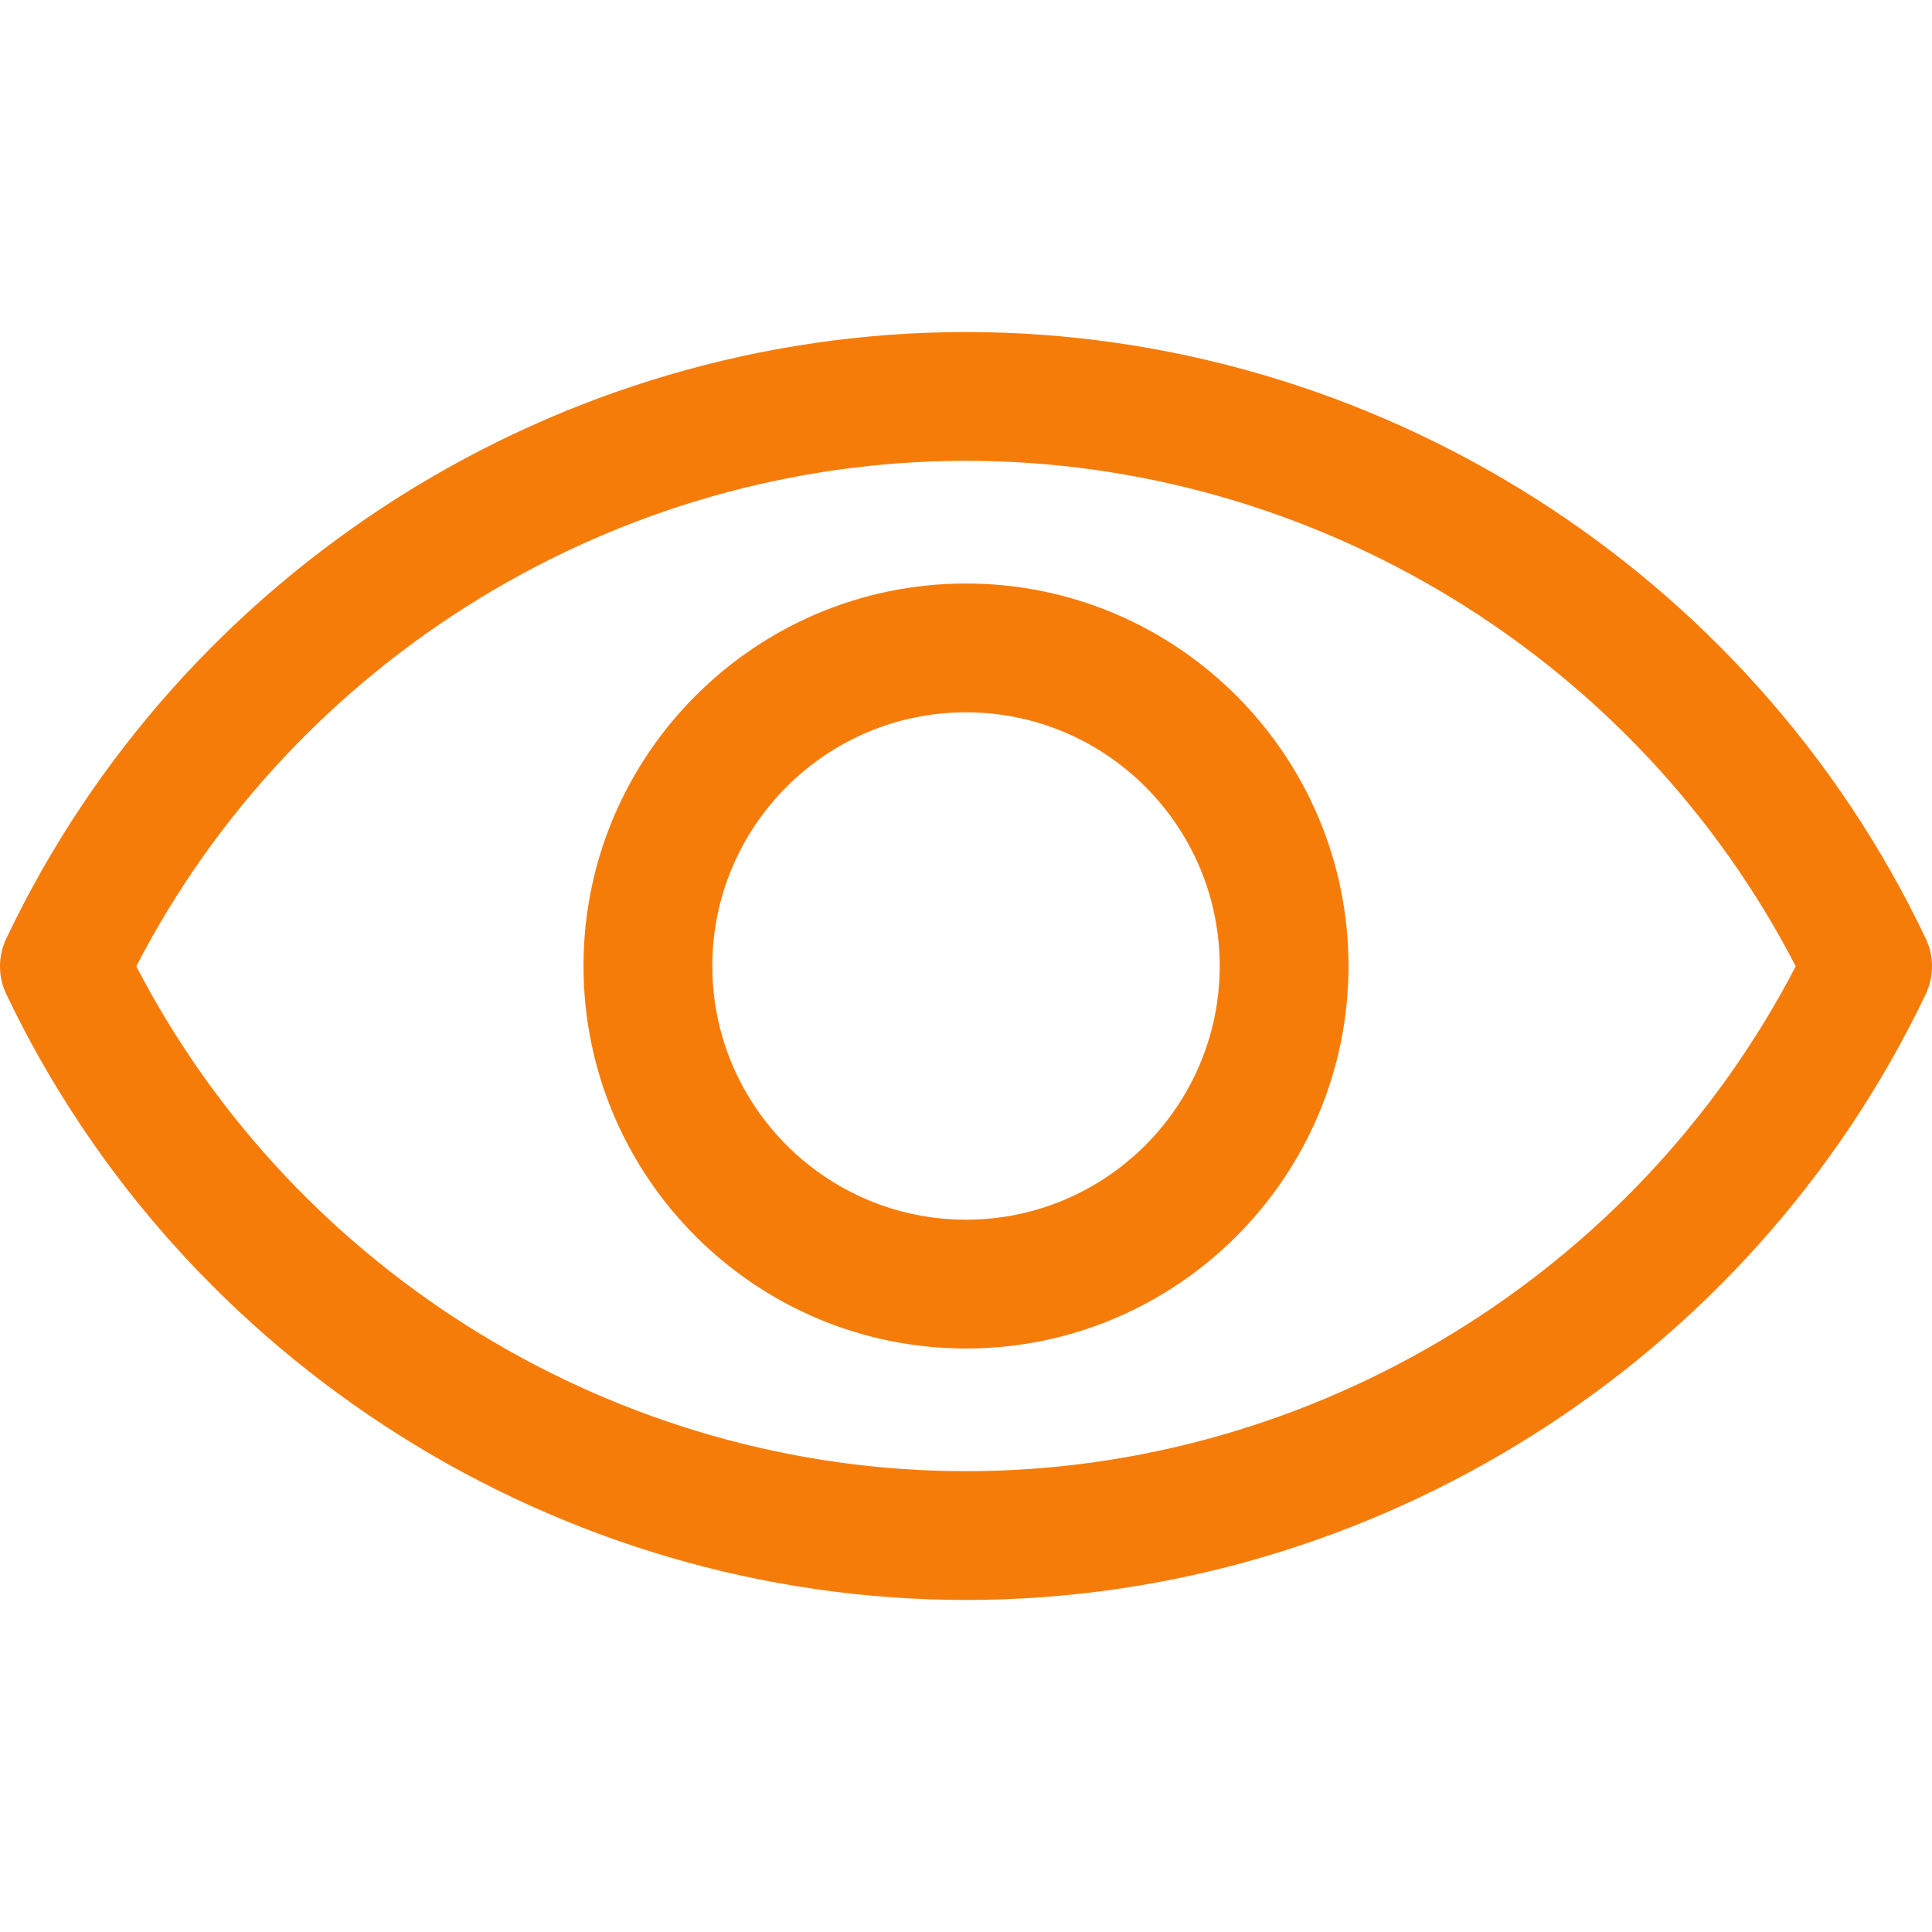
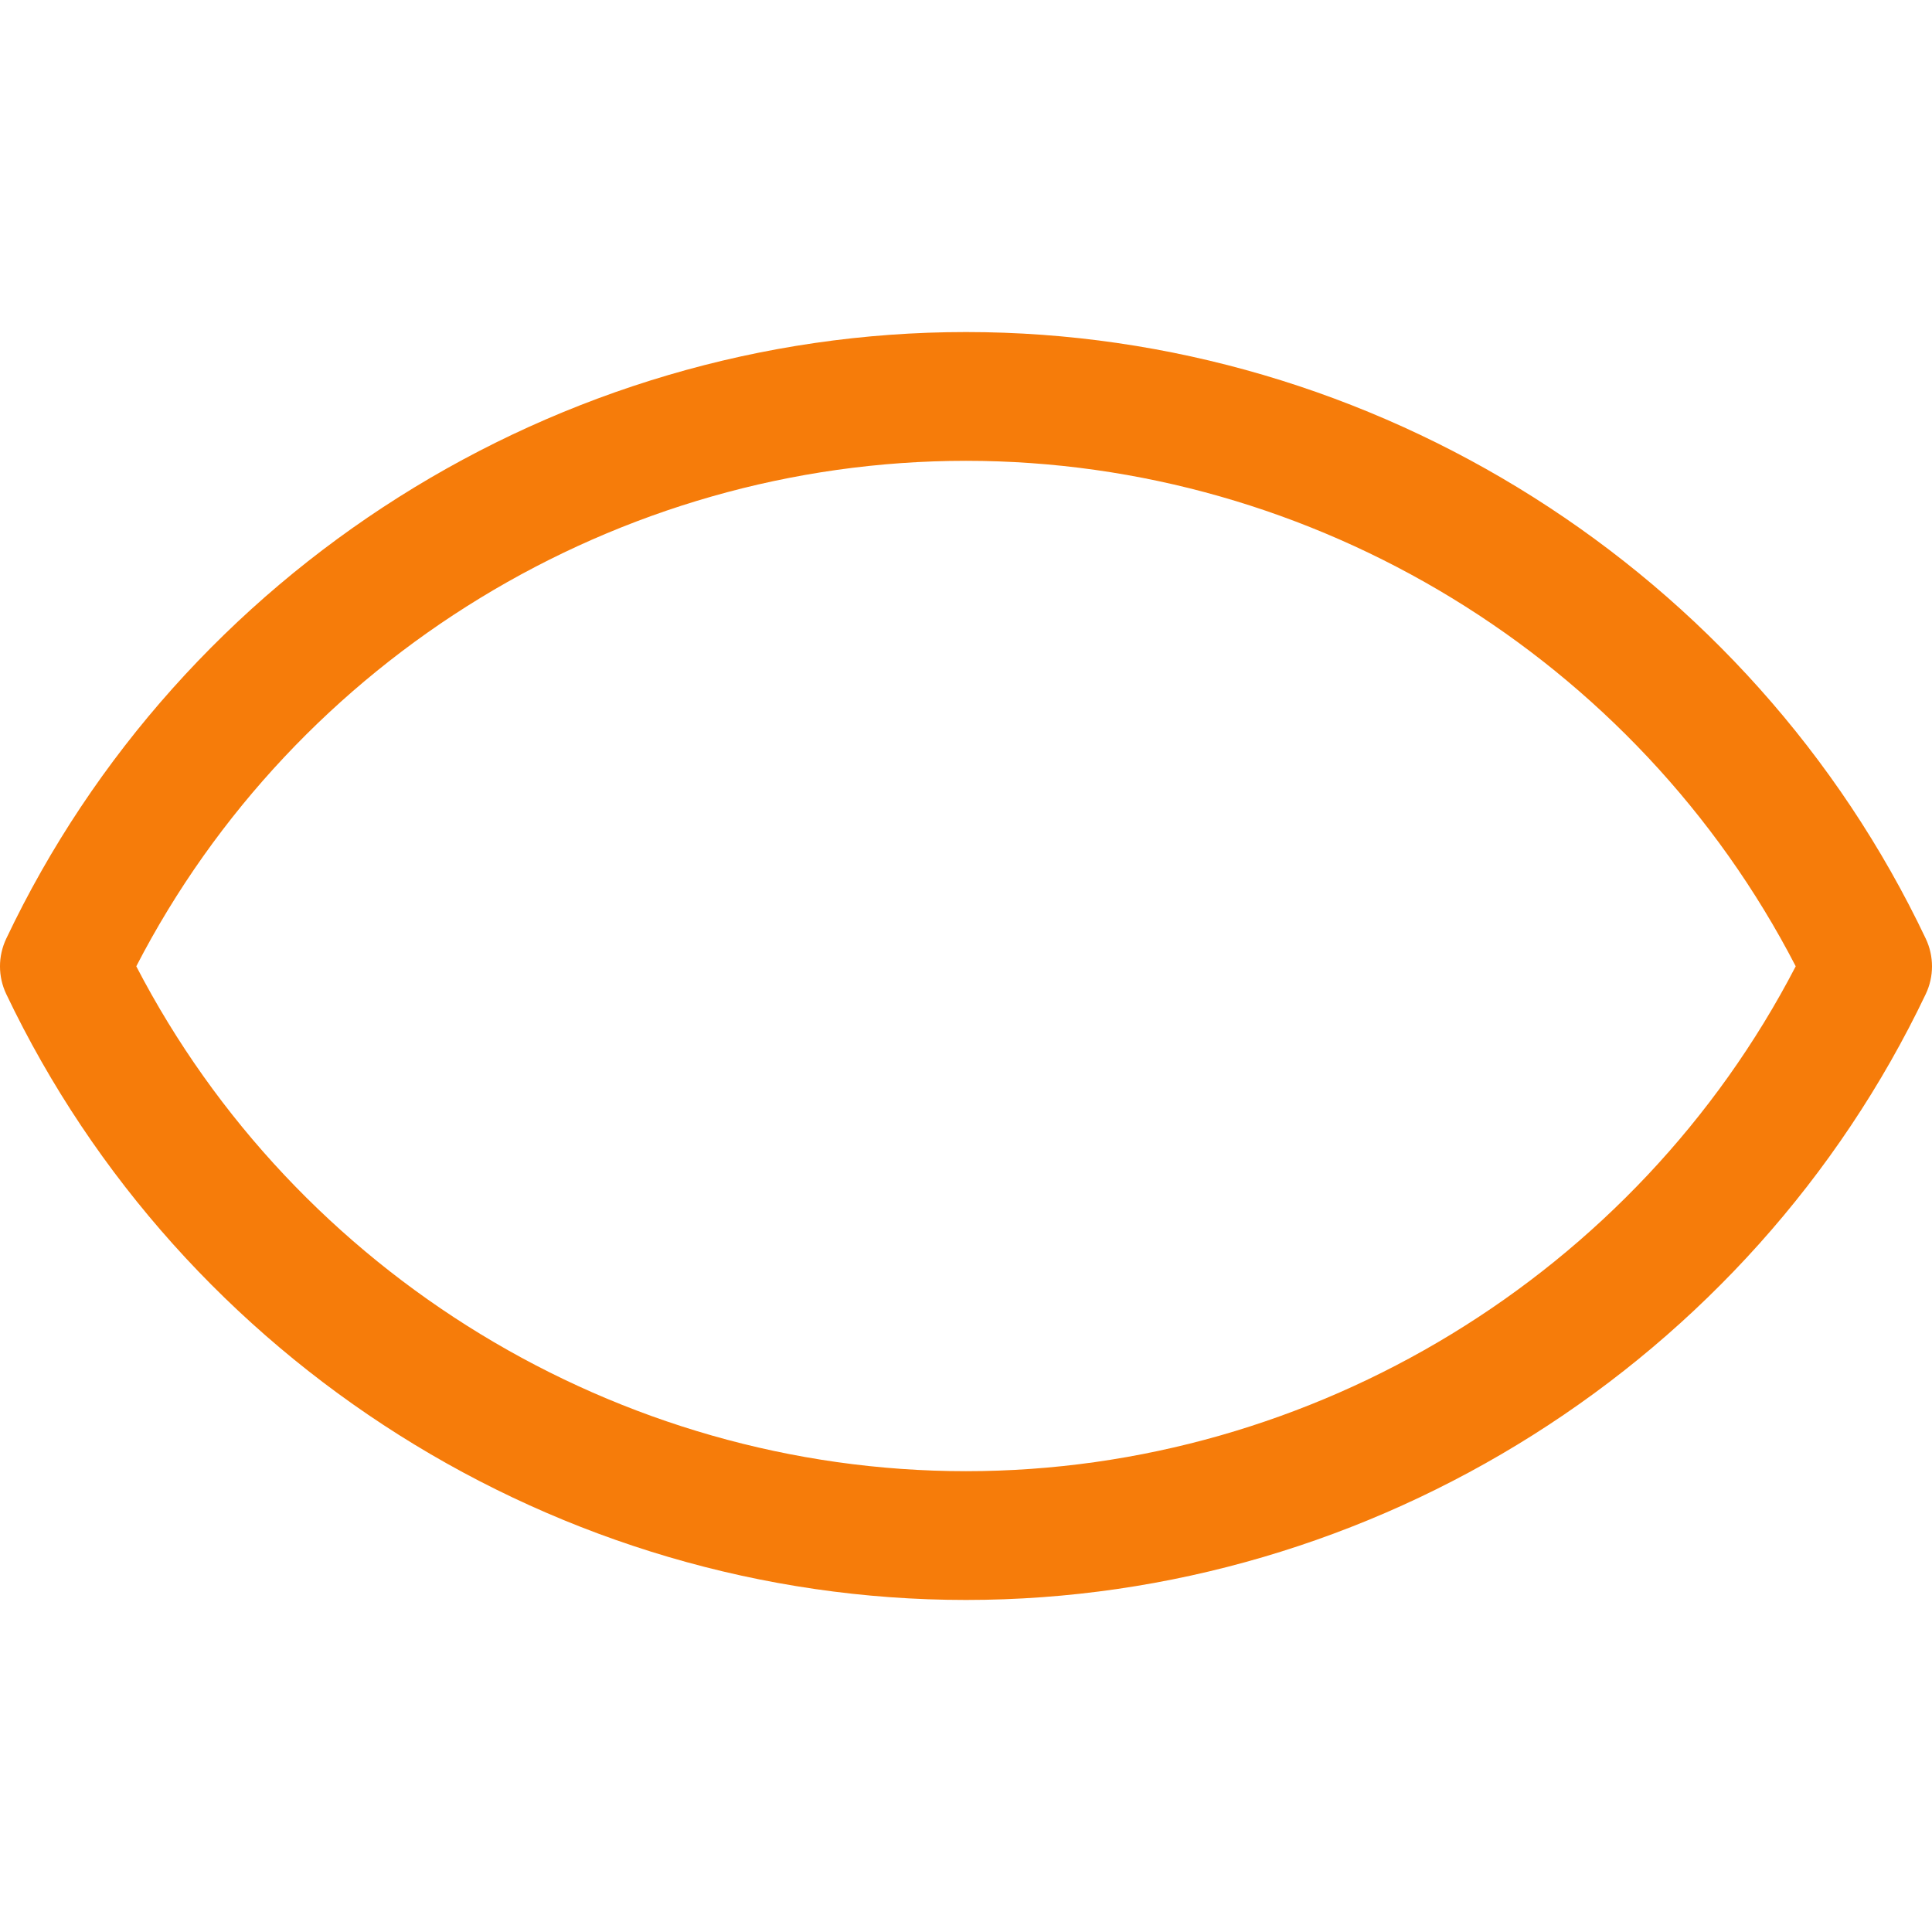
<svg xmlns="http://www.w3.org/2000/svg" width="52" height="52" viewBox="0 0 52 52" fill="none">
  <g clip-path="url(#clip0_10_405)">
-     <path d="M26 15.705C20.323 15.705 15.705 20.323 15.705 26C15.705 31.676 20.323 36.295 26 36.295C31.677 36.295 36.295 31.676 36.295 26C36.295 20.323 31.677 15.705 26 15.705ZM26 32.828C22.235 32.828 19.172 29.765 19.172 26C19.172 22.235 22.235 19.172 26 19.172C29.765 19.172 32.828 22.235 32.828 26C32.828 29.765 29.765 32.828 26 32.828Z" fill="#F67C0A" />
    <path d="M26 8.937C15.015 8.937 4.875 15.346 0.167 25.266C-0.056 25.738 -0.056 26.284 0.168 26.755C4.891 36.662 15.03 43.063 26 43.063C36.97 43.063 47.109 36.662 51.832 26.755C52.056 26.284 52.056 25.738 51.833 25.266C47.125 15.346 36.985 8.937 26 8.937ZM26 39.597C16.638 39.597 7.962 34.289 3.668 26.008C7.95 17.716 16.624 12.403 26 12.403C35.376 12.403 44.05 17.716 48.332 26.008C44.038 34.289 35.362 39.597 26 39.597Z" fill="#F67C0A" />
  </g>
  <defs>
    <clipPath id="clip0_10_405">
      <rect width="52" height="52" fill="white" />
    </clipPath>
  </defs>
</svg>